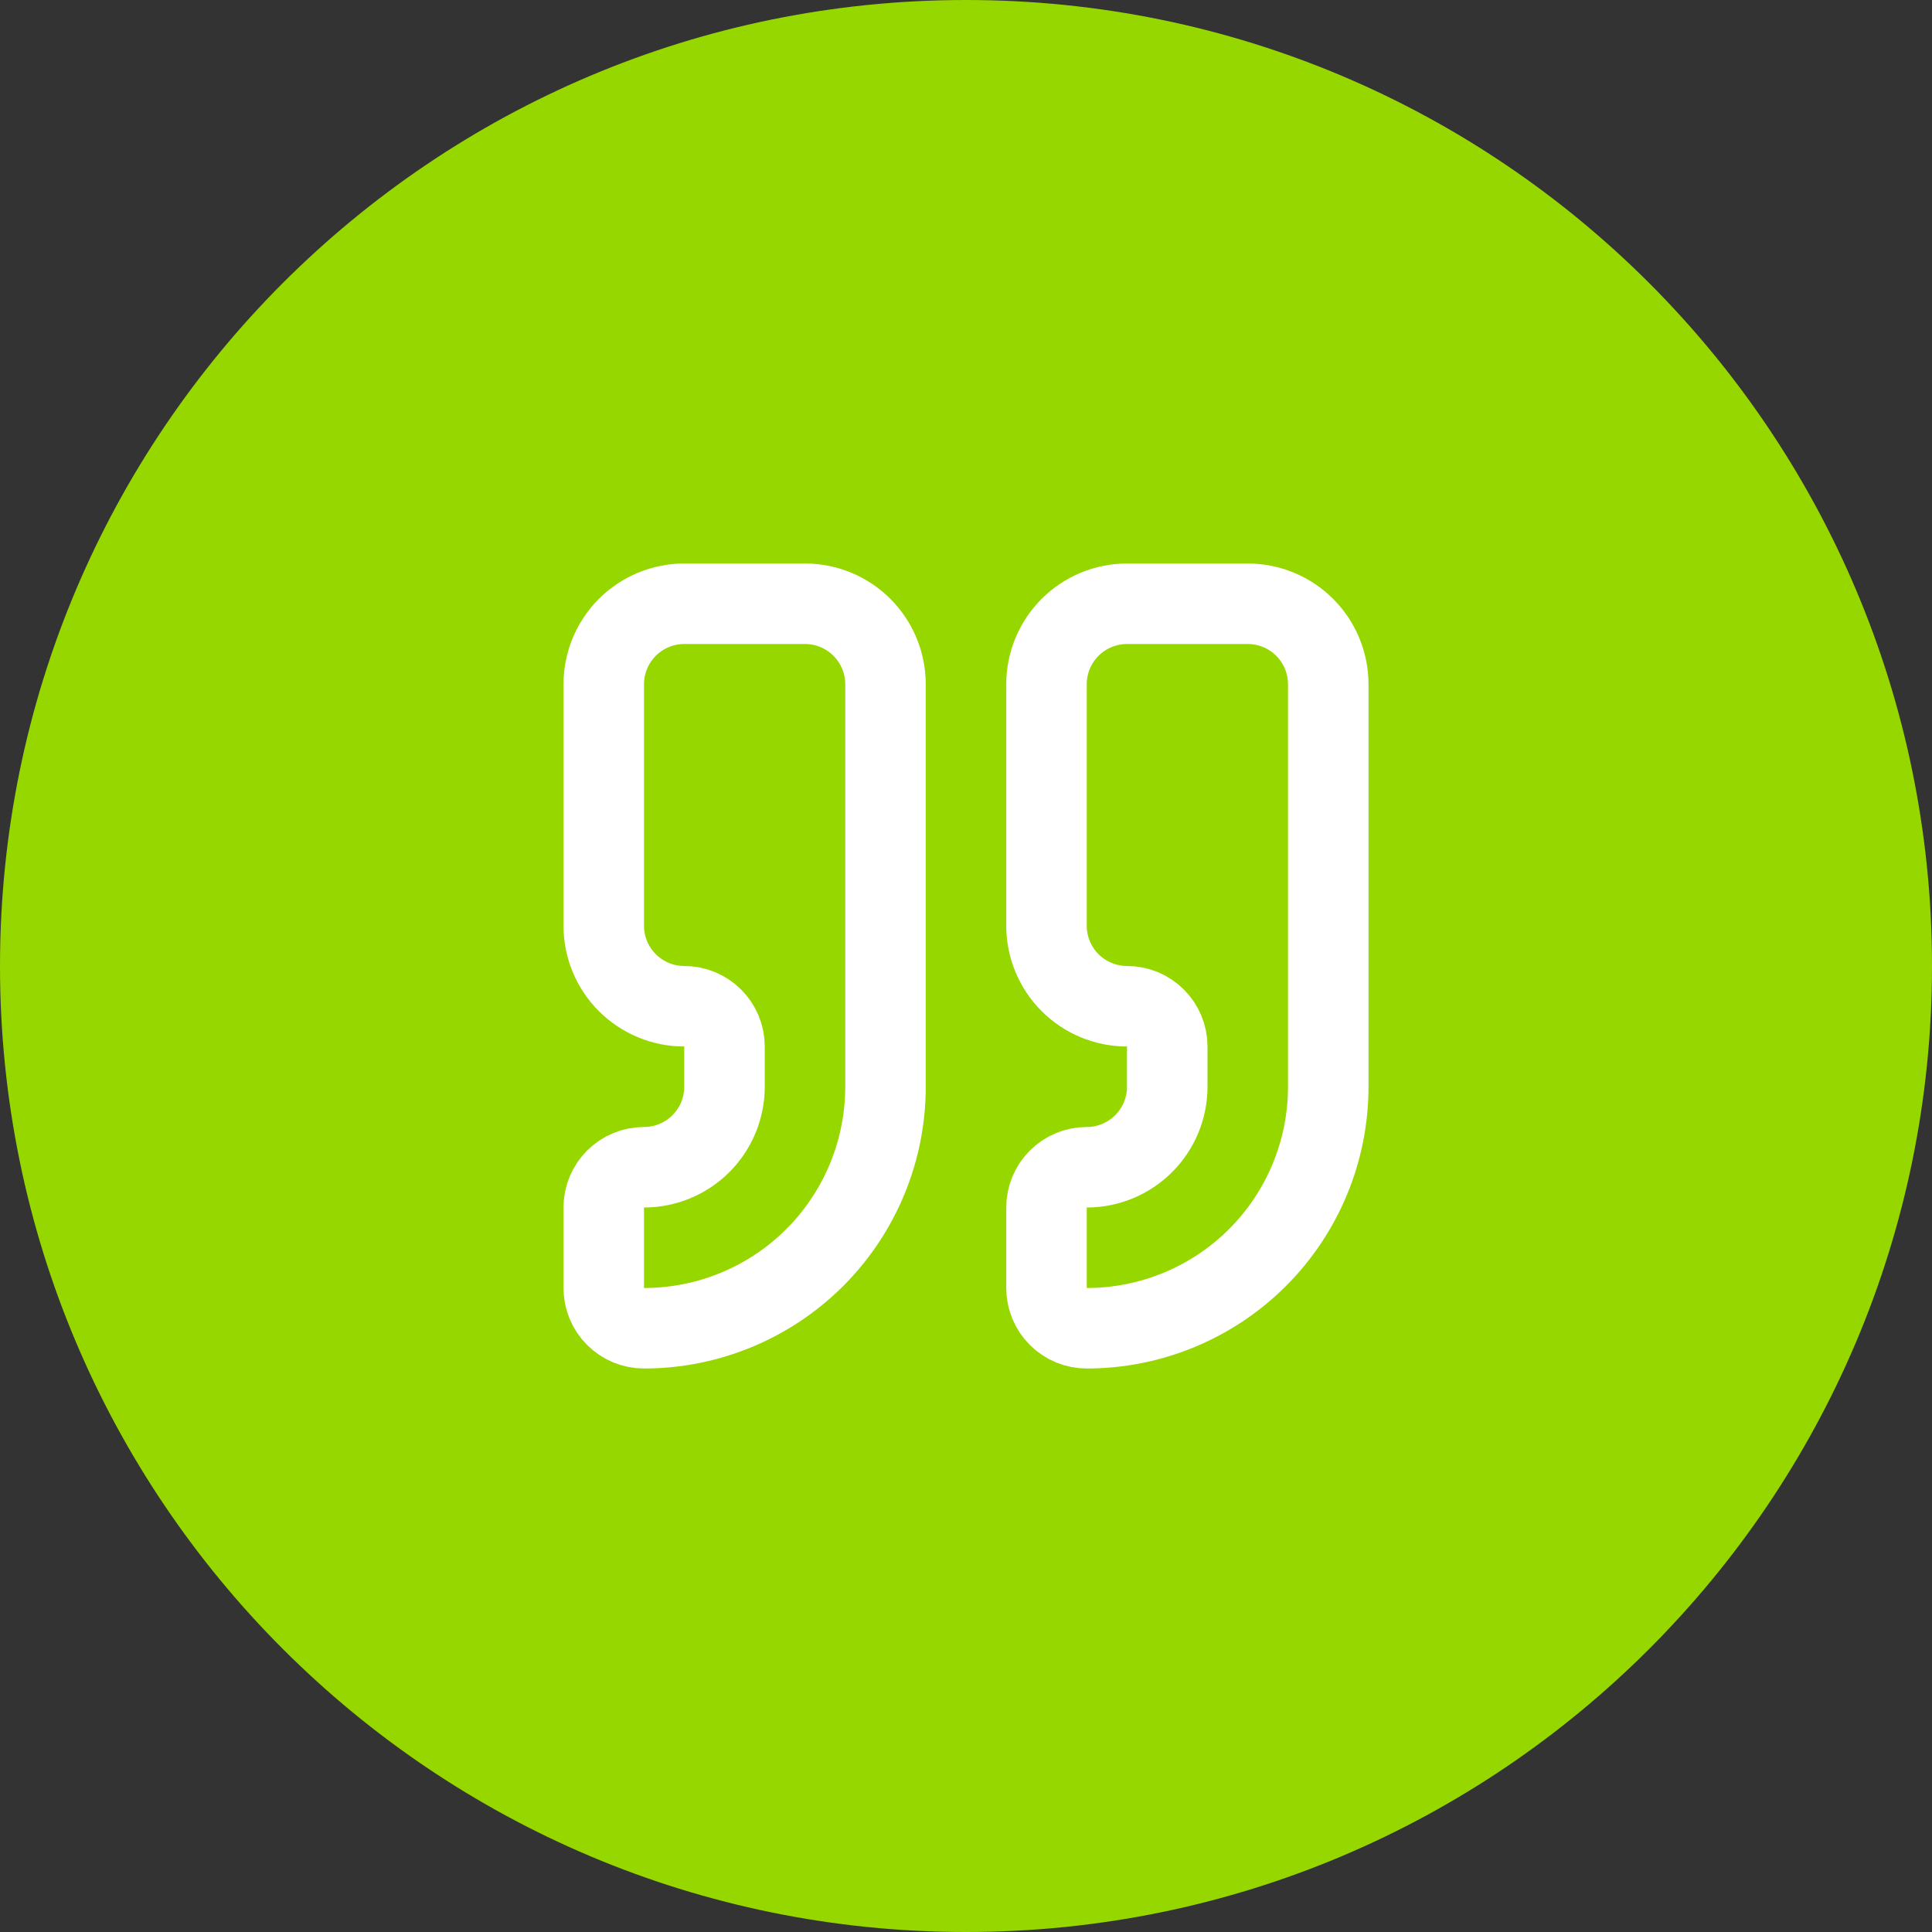
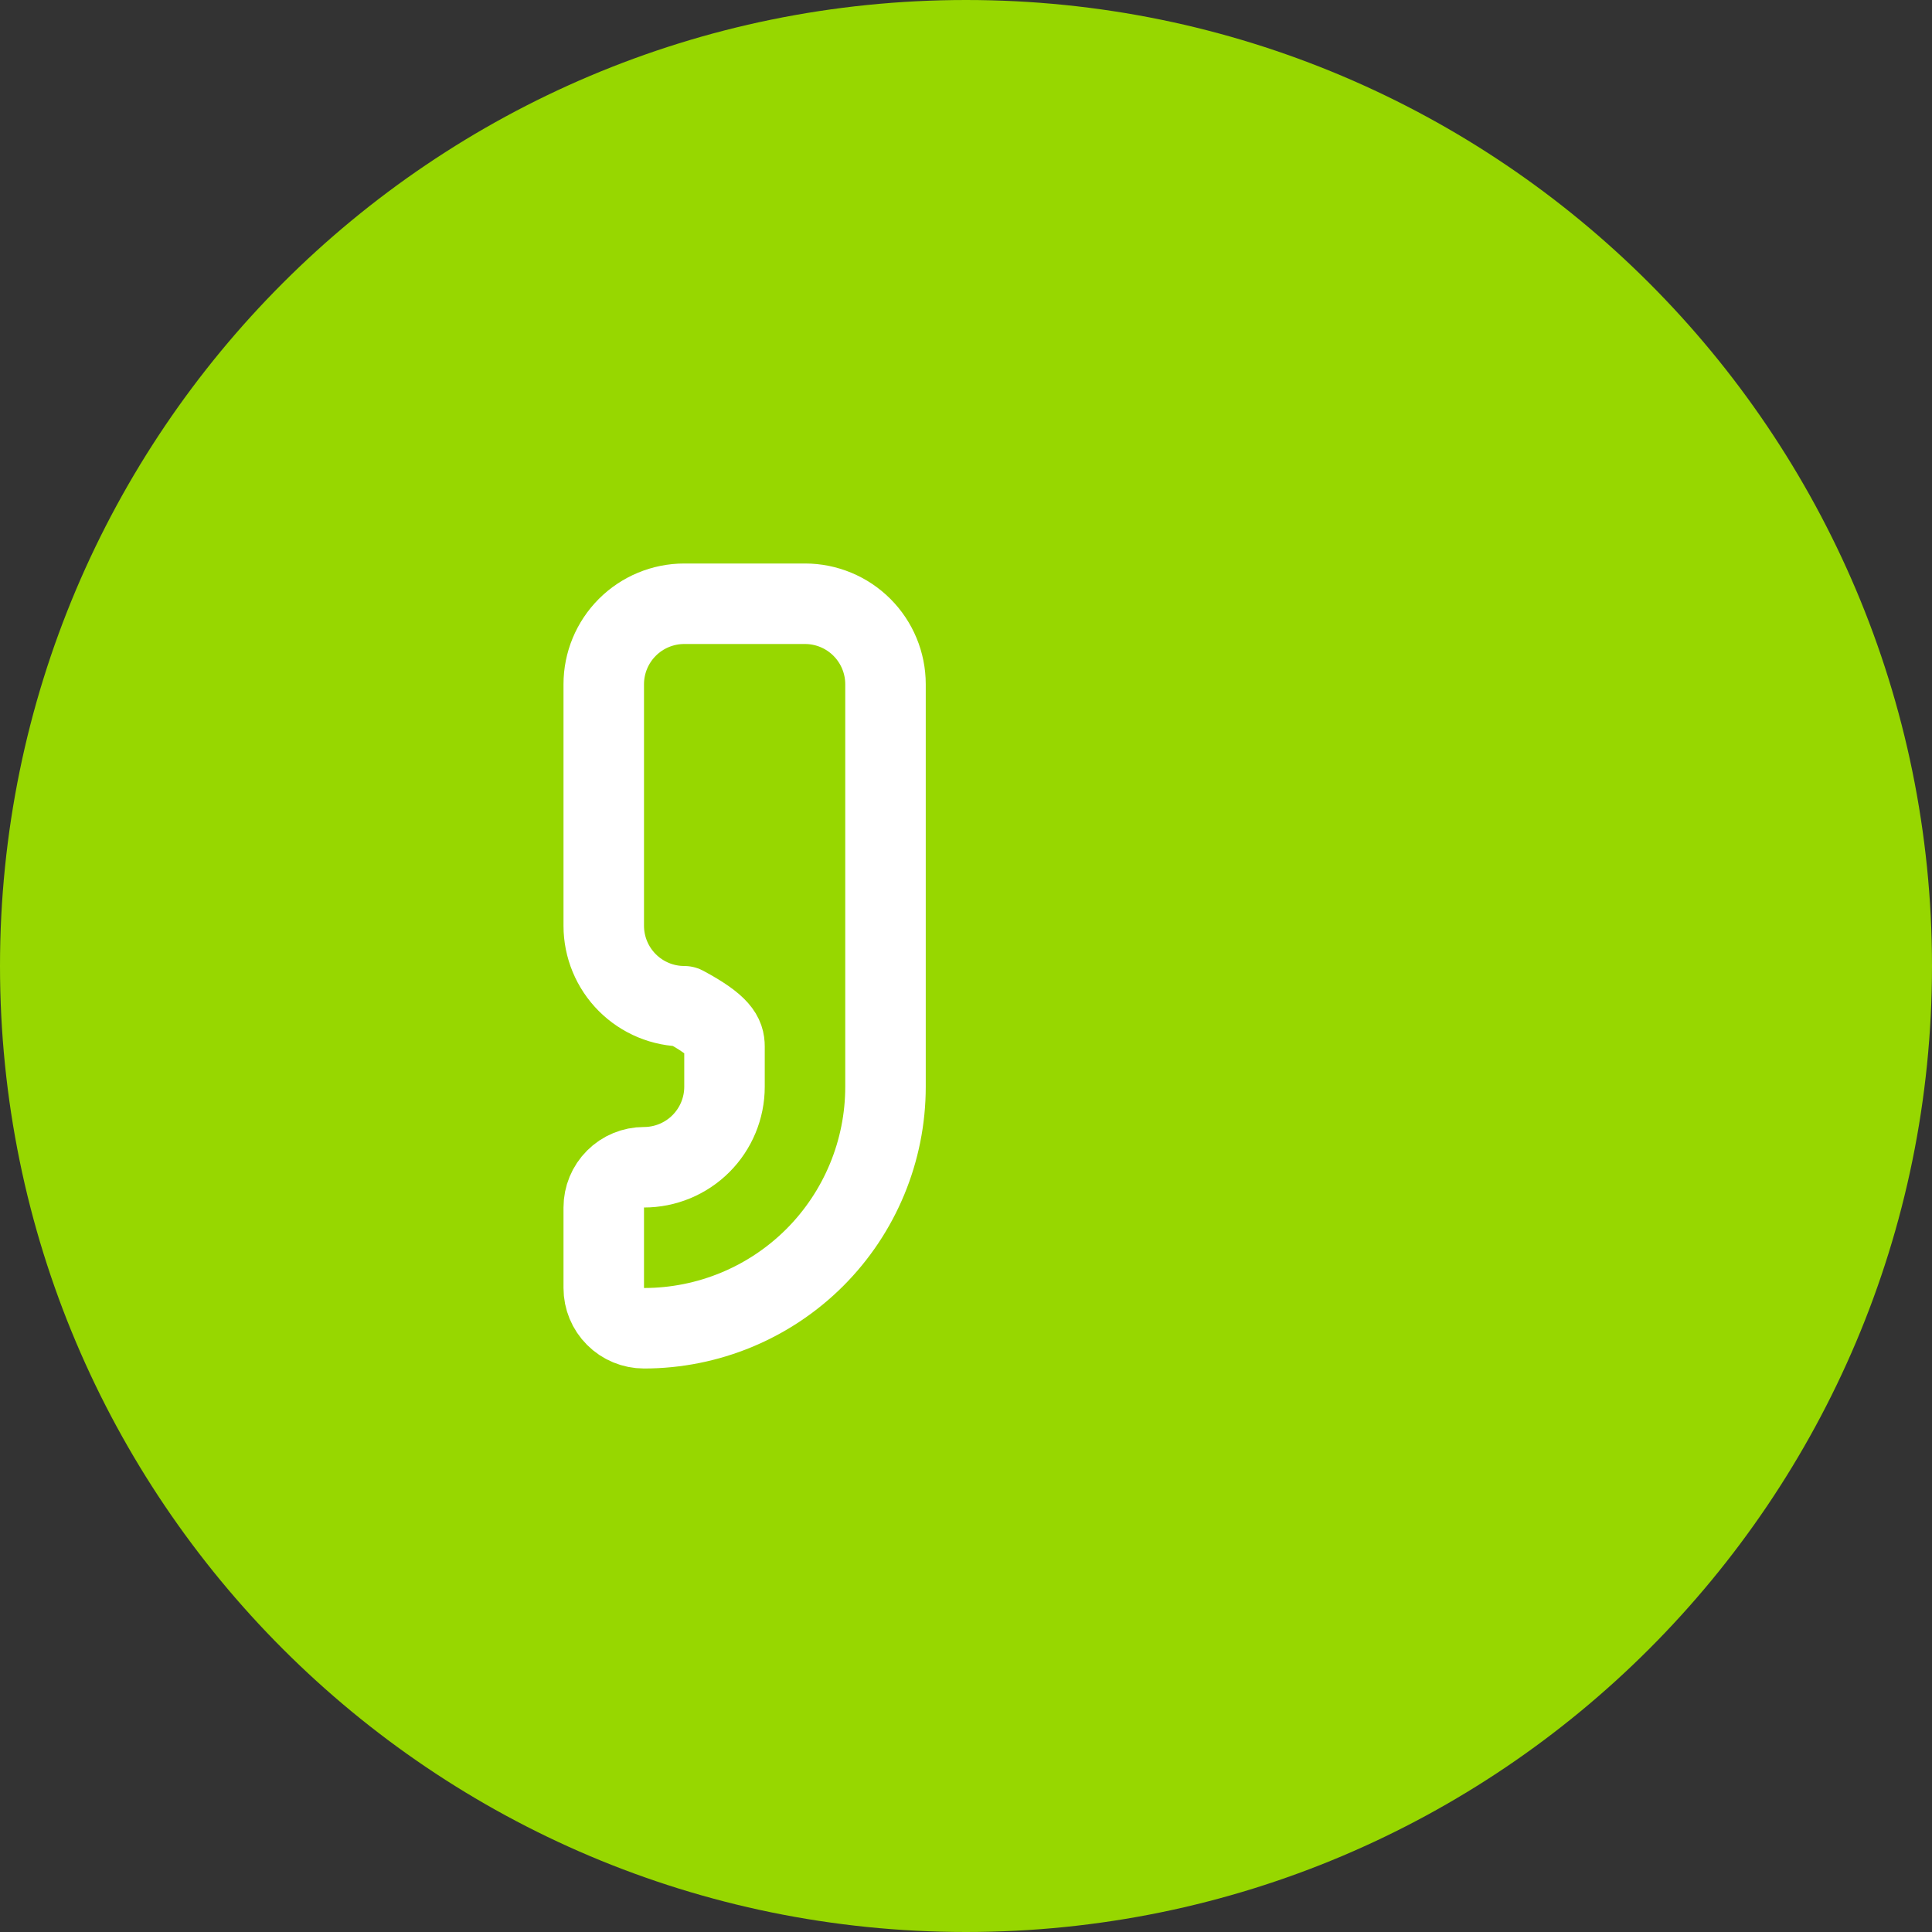
<svg xmlns="http://www.w3.org/2000/svg" width="48" height="48" viewBox="0 0 48 48" fill="none">
  <rect x="0" y="0" width="48" height="48" fill="#333333" stroke="none" />
  <path d="M0 24C0 10.745 10.745 0 24 0C37.255 0 48 10.745 48 24C48 37.255 37.255 48 24 48C10.745 48 0 37.255 0 24Z" fill="#97D700" />
-   <path d="M28 15C27.47 15 26.961 15.211 26.586 15.586C26.211 15.961 26 16.47 26 17V23C26 23.53 26.211 24.039 26.586 24.414C26.961 24.789 27.47 25 28 25C28.265 25 28.52 25.105 28.707 25.293C28.895 25.48 29 25.735 29 26V27C29 27.53 28.789 28.039 28.414 28.414C28.039 28.789 27.53 29 27 29C26.735 29 26.48 29.105 26.293 29.293C26.105 29.48 26 29.735 26 30V32C26 32.265 26.105 32.52 26.293 32.707C26.48 32.895 26.735 33 27 33C28.591 33 30.117 32.368 31.243 31.243C32.368 30.117 33 28.591 33 27V17C33 16.47 32.789 15.961 32.414 15.586C32.039 15.211 31.53 15 31 15H28Z" stroke="white" stroke-width="2" stroke-linecap="round" stroke-linejoin="round" />
-   <path d="M17 15C16.47 15 15.961 15.211 15.586 15.586C15.211 15.961 15 16.47 15 17V23C15 23.53 15.211 24.039 15.586 24.414C15.961 24.789 16.47 25 17 25C17.265 25 17.52 25.105 17.707 25.293C17.895 25.48 18 25.735 18 26V27C18 27.53 17.789 28.039 17.414 28.414C17.039 28.789 16.53 29 16 29C15.735 29 15.48 29.105 15.293 29.293C15.105 29.48 15 29.735 15 30V32C15 32.265 15.105 32.52 15.293 32.707C15.48 32.895 15.735 33 16 33C17.591 33 19.117 32.368 20.243 31.243C21.368 30.117 22 28.591 22 27V17C22 16.47 21.789 15.961 21.414 15.586C21.039 15.211 20.53 15 20 15H17Z" stroke="white" stroke-width="2" stroke-linecap="round" stroke-linejoin="round" />
+   <path d="M17 15C16.47 15 15.961 15.211 15.586 15.586C15.211 15.961 15 16.47 15 17V23C15 23.53 15.211 24.039 15.586 24.414C15.961 24.789 16.47 25 17 25C17.895 25.48 18 25.735 18 26V27C18 27.53 17.789 28.039 17.414 28.414C17.039 28.789 16.53 29 16 29C15.735 29 15.48 29.105 15.293 29.293C15.105 29.48 15 29.735 15 30V32C15 32.265 15.105 32.52 15.293 32.707C15.48 32.895 15.735 33 16 33C17.591 33 19.117 32.368 20.243 31.243C21.368 30.117 22 28.591 22 27V17C22 16.47 21.789 15.961 21.414 15.586C21.039 15.211 20.53 15 20 15H17Z" stroke="white" stroke-width="2" stroke-linecap="round" stroke-linejoin="round" />
</svg>